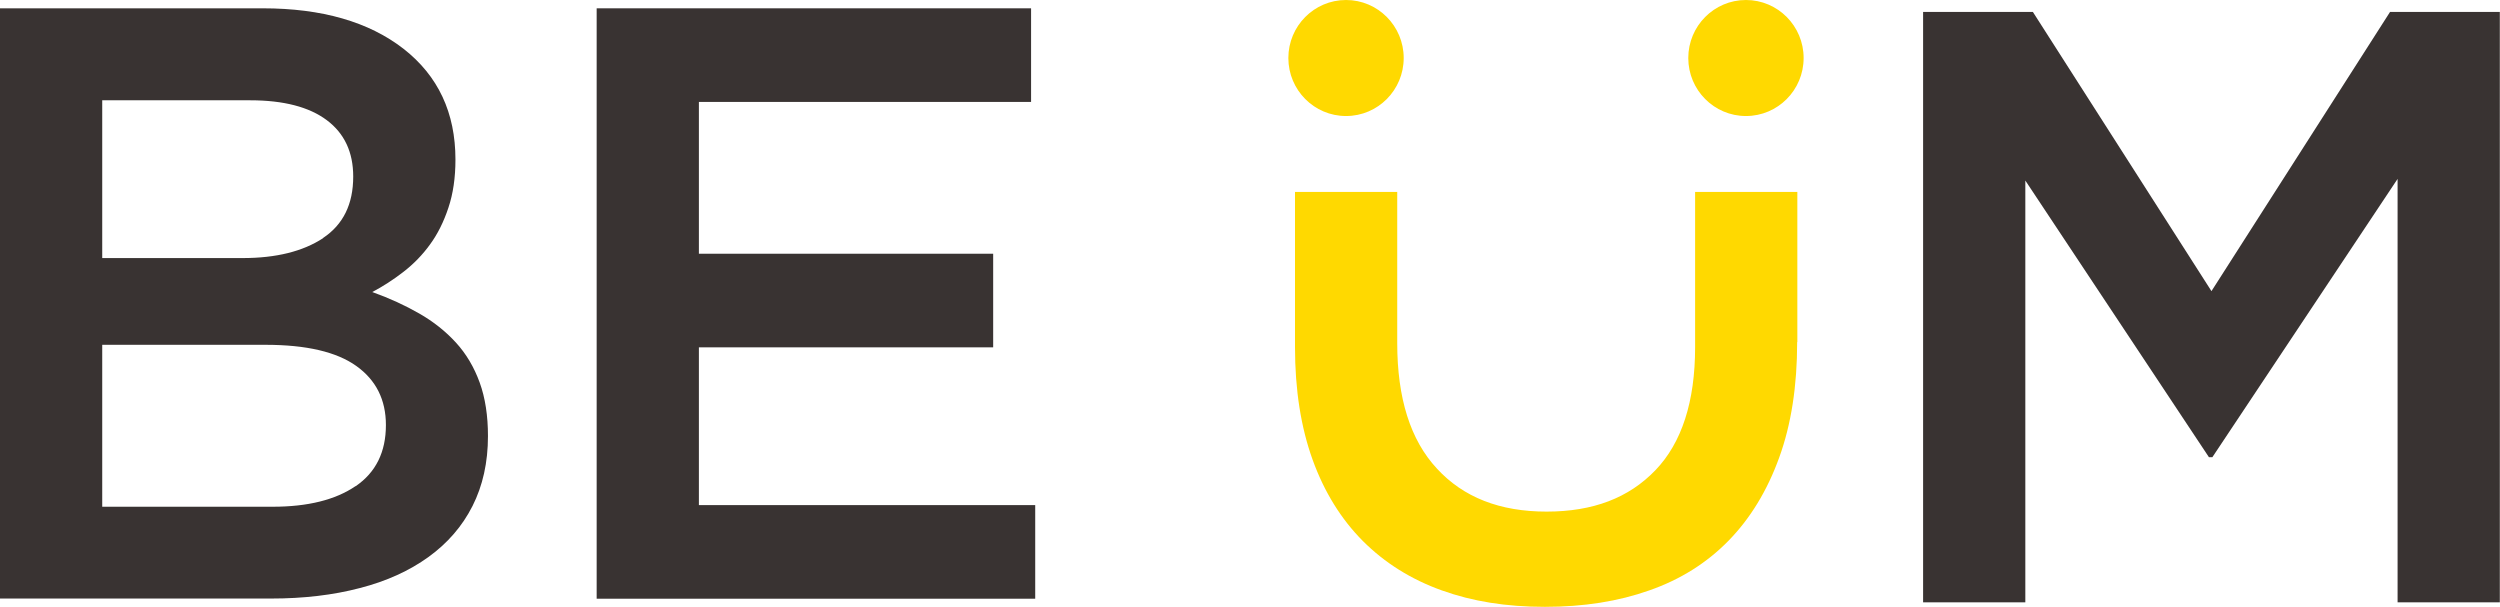
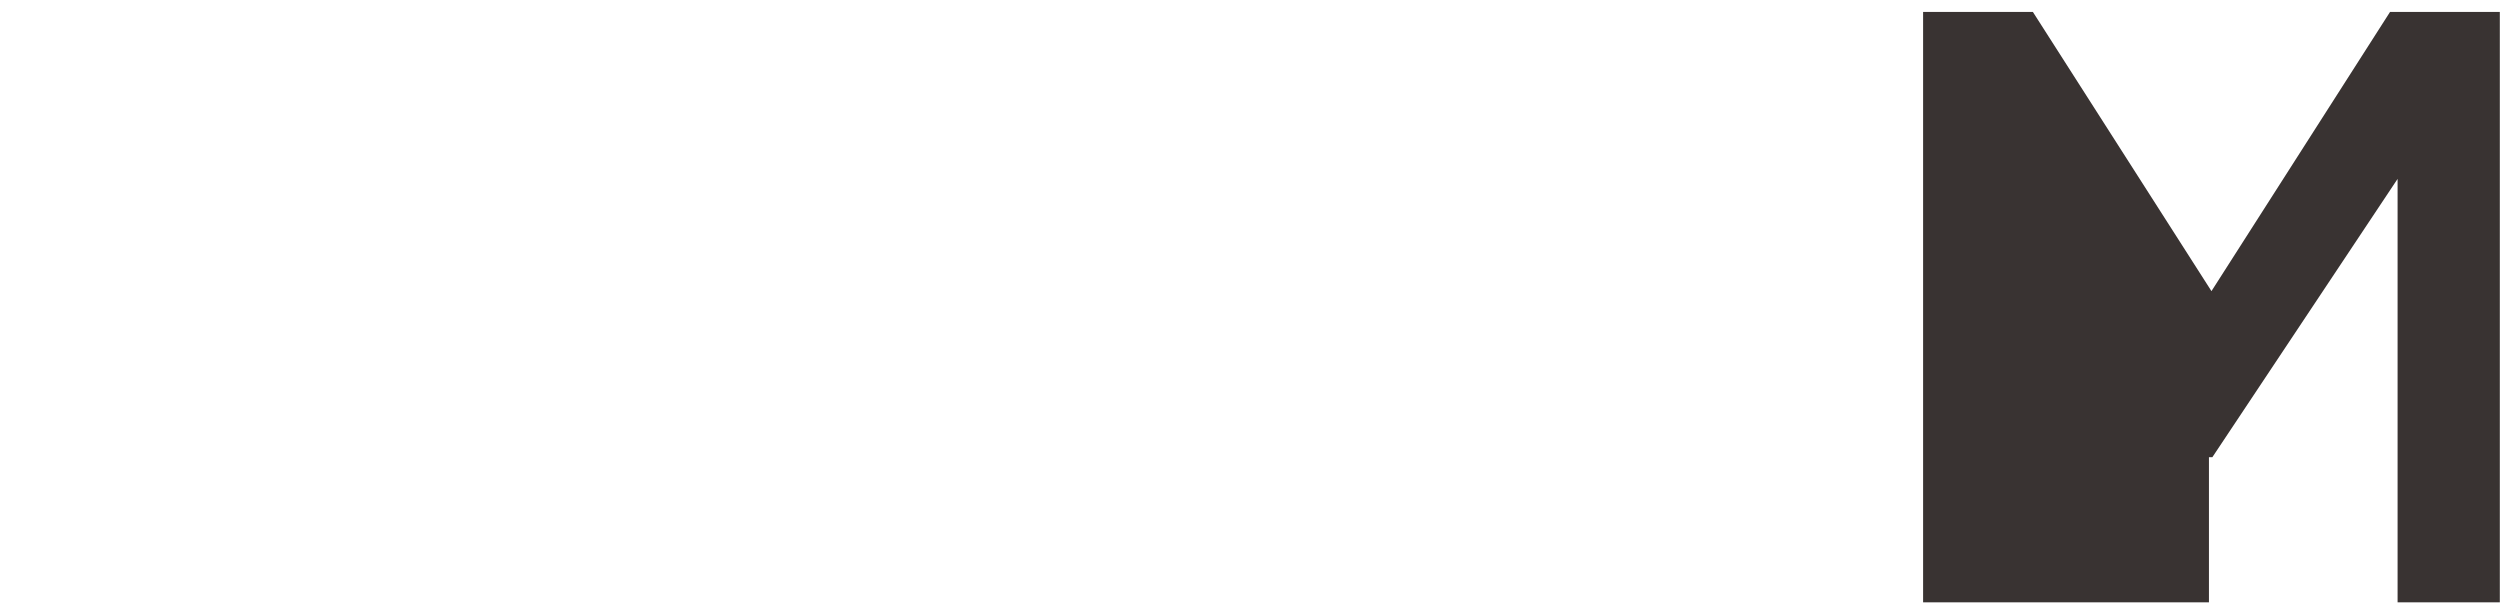
<svg xmlns="http://www.w3.org/2000/svg" width="313" height="76" viewBox="0 0 313 76" fill="none">
  <g clip-path="url(#clip0_667_11934)">
-     <path d="M50.521 6.109C54.862 9.503 57.022 14.119 57.022 19.979C57.022 22.241 56.729 24.255 56.144 25.997C55.559 27.762 54.795 29.301 53.85 30.59C52.905 31.903 51.803 33.034 50.521 34.029C49.239 35.025 47.934 35.862 46.607 36.563C48.766 37.333 50.723 38.238 52.5 39.256C54.277 40.274 55.807 41.496 57.089 42.899C58.371 44.301 59.361 45.976 60.058 47.899C60.755 49.822 61.093 52.062 61.093 54.596C61.093 57.9 60.441 60.818 59.158 63.352C57.876 65.886 56.032 68.013 53.648 69.733C51.263 71.453 48.407 72.765 45.055 73.624C41.703 74.507 37.992 74.937 33.943 74.937H0V1.041H32.908C40.309 1.041 46.18 2.738 50.521 6.109ZM40.444 29.798C42.963 28.124 44.223 25.567 44.223 22.106C44.223 19.051 43.12 16.698 40.916 15.046C38.712 13.395 35.518 12.557 31.334 12.557H12.799V32.31H30.389C34.573 32.31 37.924 31.473 40.444 29.821V29.798ZM44.538 60.864C47.057 59.144 48.316 56.587 48.316 53.216C48.316 50.048 47.079 47.582 44.605 45.817C42.131 44.053 38.352 43.17 33.246 43.17H12.799V63.443H34.145C38.532 63.443 41.996 62.583 44.515 60.864H44.538Z" fill="#393332" />
-     <path d="M129.069 12.761H87.501V31.767H124.345V43.487H87.501V63.239H129.609V74.959H74.702V1.041H129.091V12.761H129.069Z" fill="#393332" />
-     <path d="M276.987 57.243H276.56L253.571 22.603V75.412H240.772V1.493H254.516L276.875 36.45L299.234 1.493H312.977V75.412H300.178V22.399L276.987 57.243Z" fill="#393332" />
-     <path d="M225.004 42.83C225.004 48.328 224.262 53.148 222.755 57.288C221.248 61.451 219.133 64.913 216.412 67.696C213.69 70.479 210.383 72.561 206.492 73.918C202.6 75.298 198.259 75.977 193.423 75.977C188.587 75.977 184.358 75.298 180.512 73.918C176.665 72.538 173.381 70.479 170.637 67.741C167.915 65.004 165.801 61.61 164.339 57.56C162.877 53.51 162.134 48.803 162.134 43.464V24.028H174.933V42.944C174.933 49.844 176.575 55.093 179.904 58.668C183.211 62.266 187.777 64.053 193.625 64.053C199.474 64.053 203.928 62.334 207.257 58.872C210.563 55.433 212.228 50.274 212.228 43.464V24.028H225.027V42.83H225.004Z" fill="#FFD900" />
-     <path d="M168.523 14.526C172.51 14.526 175.743 11.274 175.743 7.263C175.743 3.252 172.51 0 168.523 0C164.535 0 161.302 3.252 161.302 7.263C161.302 11.274 164.535 14.526 168.523 14.526Z" fill="#FFD900" />
-     <path d="M218.594 14.526C222.581 14.526 225.814 11.274 225.814 7.263C225.814 3.252 222.581 0 218.594 0C214.606 0 211.373 3.252 211.373 7.263C211.373 11.274 214.606 14.526 218.594 14.526Z" fill="#FFD900" />
+     <path d="M276.987 57.243H276.56V75.412H240.772V1.493H254.516L276.875 36.45L299.234 1.493H312.977V75.412H300.178V22.399L276.987 57.243Z" fill="#393332" />
  </g>
  <defs>
    <clipPath id="clip0_667_11934">
      <rect width="313" height="76" fill="white" />
    </clipPath>
  </defs>
</svg>